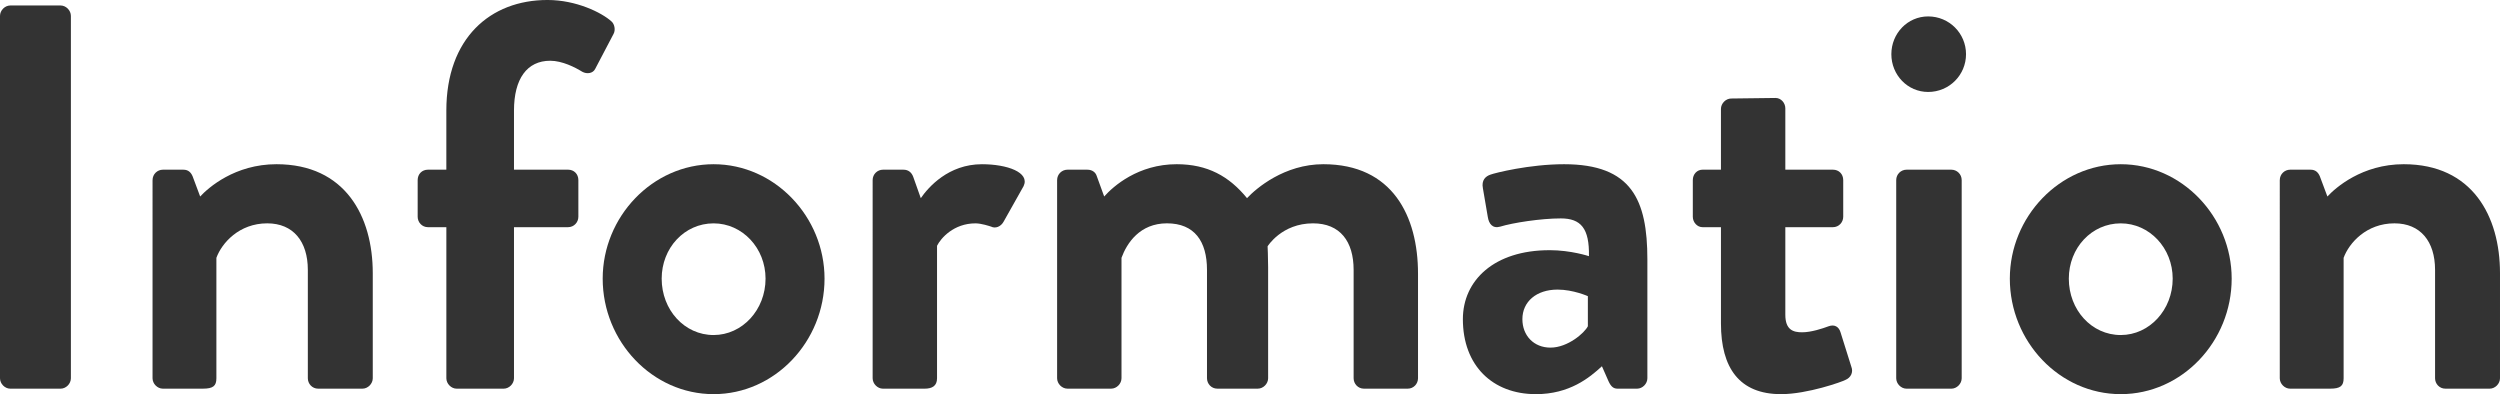
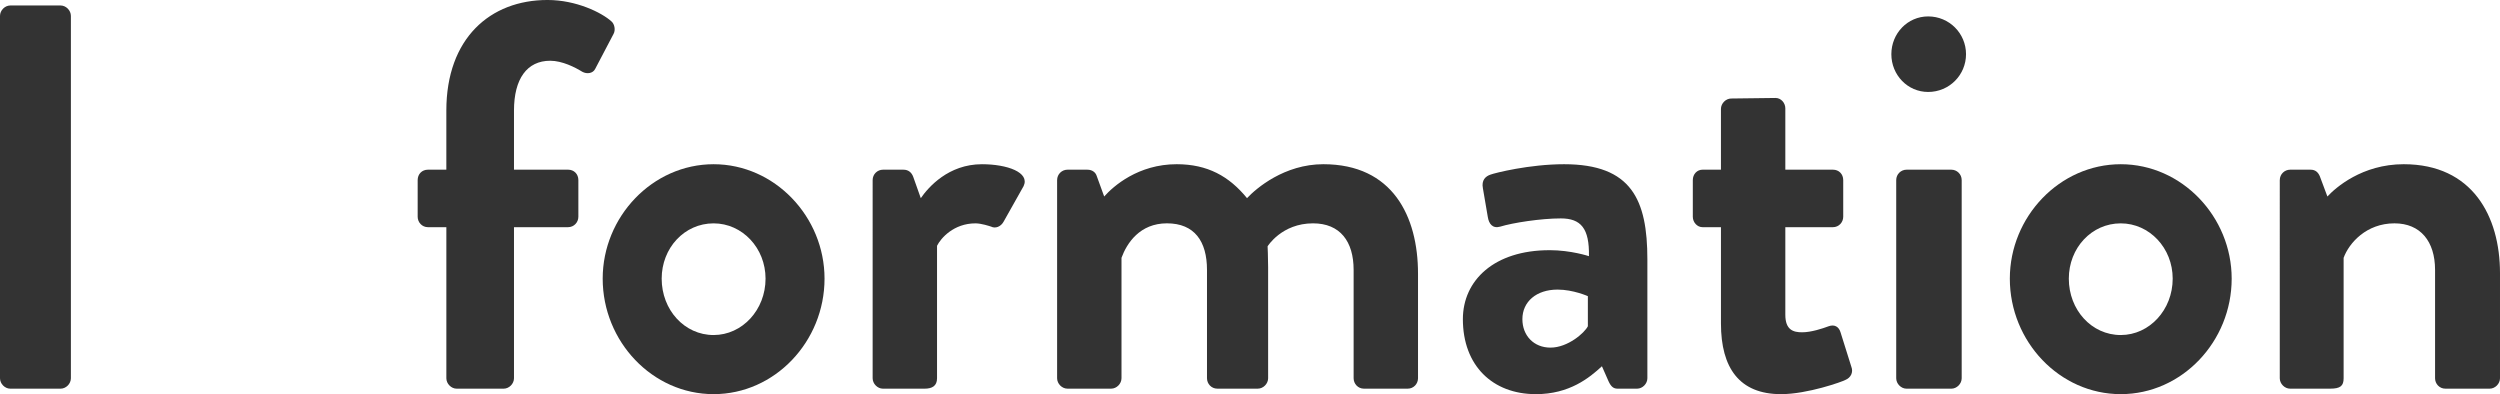
<svg xmlns="http://www.w3.org/2000/svg" id="_レイヤー_1" width="222" height="35" viewBox="0 0 222 35">
  <defs>
    <style>.cls-1{fill:#333;}</style>
  </defs>
  <path class="cls-1" d="M0,1.41C0,.924,.433,.487,.913,.487H5.382c.48,0,.913,.437,.913,.924V33.59c0,.487-.433,.924-.913,.924H.913c-.48,0-.913-.437-.913-.924V1.41Z" />
-   <path class="cls-1" d="M13.547,15.993c0-.534,.433-.924,.913-.924h1.826c.433,0,.672,.243,.817,.583l.672,1.798c.72-.777,3.075-2.868,6.775-2.868,6.102,0,8.552,4.618,8.552,9.674v9.333c0,.487-.432,.924-.913,.924h-3.94c-.529,0-.913-.437-.913-.924v-9.624c0-2.528-1.297-4.132-3.604-4.132-2.498,0-4.036,1.748-4.516,3.062v10.694c0,.68-.288,.924-1.201,.924h-3.556c-.48,0-.913-.437-.913-.924V15.993Z" />
  <path class="cls-1" d="M39.635,20.174h-1.633c-.529,0-.913-.437-.913-.924v-3.258c0-.534,.384-.924,.913-.924h1.633v-5.249c0-6.418,3.892-9.82,8.985-9.82,2.547,0,4.805,1.117,5.67,1.895,.288,.243,.384,.779,.192,1.119l-1.633,3.111c-.193,.388-.72,.485-1.153,.243-.625-.39-1.777-.973-2.835-.973-2.066,0-3.219,1.604-3.219,4.424v5.249h4.804c.529,0,.913,.39,.913,.924v3.258c0,.487-.384,.924-.913,.924h-4.804v13.416c0,.487-.433,.924-.913,.924h-4.18c-.48,0-.913-.437-.913-.924v-13.416Z" />
  <path class="cls-1" d="M63.369,14.583c5.429,0,9.85,4.668,9.85,10.16,0,5.591-4.421,10.257-9.85,10.257s-9.85-4.666-9.85-10.257c0-5.492,4.42-10.16,9.85-10.16Zm0,15.168c2.546,0,4.612-2.237,4.612-5.008,0-2.722-2.066-4.909-4.612-4.909-2.595,0-4.612,2.188-4.612,4.909,0,2.771,2.017,5.008,4.612,5.008Z" />
  <path class="cls-1" d="M77.49,15.993c0-.534,.433-.924,.913-.924h1.826c.433,0,.721,.243,.865,.633l.672,1.895c.672-.971,2.45-3.014,5.43-3.014,2.258,0,4.276,.73,3.7,1.944l-1.778,3.161c-.24,.437-.72,.631-1.104,.437-.145-.047-.865-.291-1.394-.291-1.922,0-3.075,1.311-3.411,1.992v11.764c0,.68-.432,.924-1.105,.924h-3.7c-.48,0-.913-.437-.913-.924V15.993Z" />
  <path class="cls-1" d="M93.872,15.993c0-.534,.433-.924,.913-.924h1.778c.433,0,.72,.243,.817,.534l.672,1.847c.817-.924,3.027-2.868,6.438-2.868,2.739,0,4.66,1.07,6.246,3.014,.817-.874,3.315-3.014,6.775-3.014,6.15,0,8.409,4.618,8.409,9.723v9.284c0,.487-.385,.924-.913,.924h-3.892c-.529,0-.913-.437-.913-.924v-9.624c0-2.528-1.201-4.132-3.604-4.132-2.787,0-4.036,2.041-4.036,2.041,0,0,.048,.973,.048,1.847v9.867c0,.487-.432,.924-.913,.924h-3.603c-.529,0-.913-.437-.913-.924v-9.624c0-2.528-1.105-4.132-3.556-4.132-2.403,0-3.555,1.748-4.036,3.062v10.694c0,.487-.432,.924-.913,.924h-3.892c-.48,0-.913-.437-.913-.924V15.993Z" />
  <path class="cls-1" d="M137.591,22.215c1.922,0,3.507,.534,3.507,.534,.048-2.478-.72-3.354-2.498-3.354s-4.276,.39-5.381,.73c-.673,.194-1.01-.243-1.105-.874l-.432-2.528c-.145-.73,.239-1.07,.672-1.216,.384-.146,3.459-.924,6.534-.924,6.006,0,7.399,3.161,7.399,8.459v10.548c0,.487-.432,.924-.913,.924h-1.729c-.337,0-.577-.144-.817-.68l-.577-1.311c-1.105,1.021-2.882,2.478-5.862,2.478-3.844,0-6.486-2.528-6.486-6.659,0-3.451,2.787-6.125,7.687-6.125Zm.096,8.653c1.537,0,3.027-1.313,3.315-1.897v-2.672s-1.297-.583-2.691-.583c-1.874,0-3.123,1.068-3.123,2.625,0,1.458,1.009,2.528,2.498,2.528Z" />
  <path class="cls-1" d="M152.82,20.174h-1.634c-.48,0-.864-.437-.864-.924v-3.258c0-.534,.384-.924,.864-.924h1.634v-5.396c0-.487,.432-.924,.913-.924l3.939-.049c.481,0,.865,.437,.865,.924v5.445h4.228c.529,0,.913,.39,.913,.924v3.258c0,.487-.384,.924-.913,.924h-4.228v7.777c0,1.361,.721,1.557,1.49,1.557,.817,0,1.826-.34,2.355-.536,.528-.194,.913,.049,1.057,.536l.961,3.062c.193,.487-.048,.973-.528,1.167-.24,.146-3.363,1.264-5.718,1.264-3.7,0-5.333-2.334-5.333-6.272v-8.554Z" />
  <path class="cls-1" d="M167.952,4.812c0-1.847,1.442-3.354,3.268-3.354,1.874,0,3.363,1.507,3.363,3.354s-1.49,3.354-3.363,3.354c-1.826,0-3.268-1.507-3.268-3.354Zm.432,11.181c0-.534,.433-.924,.913-.924h3.988c.481,0,.913,.39,.913,.924v17.597c0,.487-.432,.924-.913,.924h-3.988c-.48,0-.913-.437-.913-.924V15.993Z" />
  <path class="cls-1" d="M188.323,14.583c5.429,0,9.85,4.668,9.85,10.16,0,5.591-4.421,10.257-9.85,10.257s-9.85-4.666-9.85-10.257c0-5.492,4.42-10.16,9.85-10.16Zm0,15.168c2.546,0,4.612-2.237,4.612-5.008,0-2.722-2.066-4.909-4.612-4.909-2.595,0-4.612,2.188-4.612,4.909,0,2.771,2.017,5.008,4.612,5.008Z" />
  <path class="cls-1" d="M202.445,15.993c0-.534,.433-.924,.913-.924h1.826c.433,0,.672,.243,.817,.583l.672,1.798c.72-.777,3.075-2.868,6.775-2.868,6.102,0,8.552,4.618,8.552,9.674v9.333c0,.487-.432,.924-.913,.924h-3.94c-.529,0-.913-.437-.913-.924v-9.624c0-2.528-1.297-4.132-3.604-4.132-2.498,0-4.036,1.748-4.516,3.062v10.694c0,.68-.288,.924-1.201,.924h-3.556c-.48,0-.913-.437-.913-.924V15.993Z" />
</svg>